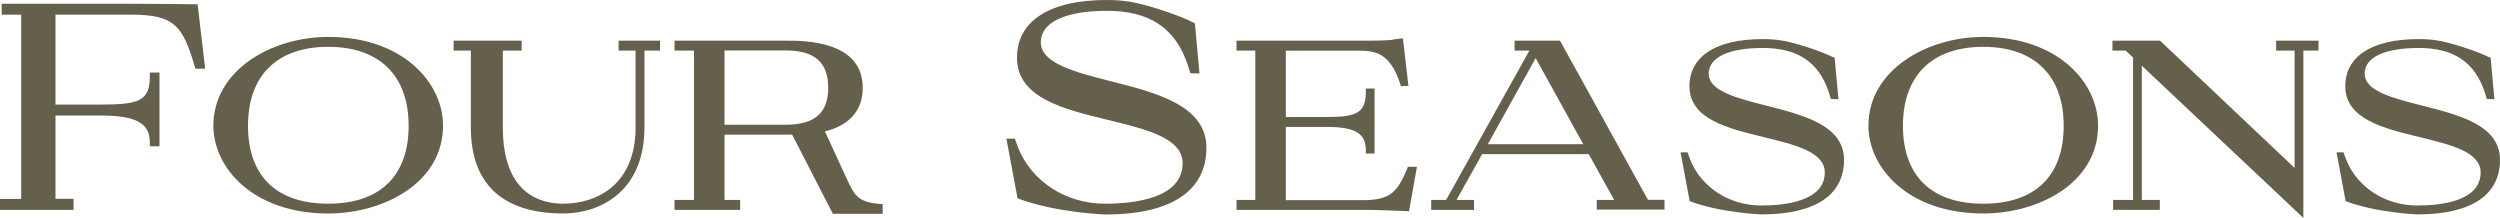
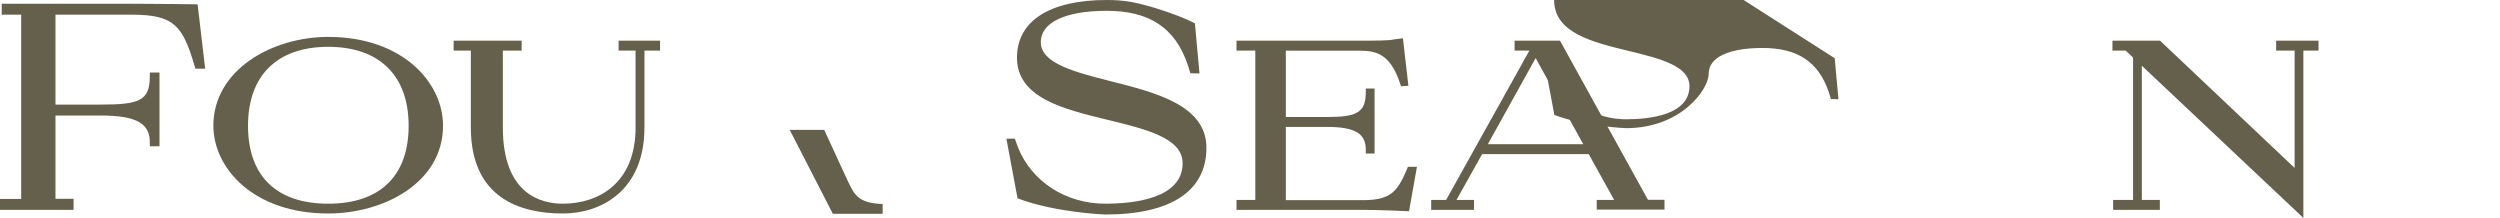
<svg xmlns="http://www.w3.org/2000/svg" id="_Слой_1" version="1.1" viewBox="0 0 219.45 19.14">
  <defs>
    <style> .st0 { fill: #65604c; } </style>
  </defs>
  <g id="Page-1">
    <g id="FS_Brand_Logo2">
      <g id="Group-25">
        <g id="Fill-24-Clipped">
          <path id="Fill-24" class="st0" d="M6.47,18.42H0v-.96h1.86V1.29H.15V.33h11.45c2.43,0,5.71.05,5.75.05v.02l.66,5.63h-.86l-.07-.24c-1.03-3.49-1.76-4.5-5.48-4.5h-6.73v7.89h3.96c3.35,0,4.32-.31,4.32-2.46v-.35h.85v6.47h-.85v-.34c0-1.54-.95-2.36-4.32-2.36h-3.96v7.31h1.59v.96" />
        </g>
      </g>
      <path id="Fill-26" class="st0" d="M28.81,4.11c-4.48,0-7.04,2.52-7.04,6.93s2.5,6.84,7.04,6.84,7.06-2.43,7.06-6.84-2.57-6.93-7.06-6.93M28.81,18.74c-6.55,0-10.08-3.97-10.08-7.71,0-4.88,5.13-7.79,10.08-7.79,6.55,0,10.08,4.02,10.08,7.79,0,5-5.19,7.71-10.08,7.71" />
      <path id="Fill-27" class="st0" d="M49.4,18.74c-3.68,0-8.07-1.31-8.07-7.55v-6.75h-1.51v-.87h5.97v.87h-1.65v6.75c0,5.82,3.3,6.69,5.27,6.69,3.09,0,6.38-1.76,6.38-6.69v-6.75h-1.49v-.87h3.64v.87h-1.37v6.75c0,5.58-3.85,7.55-7.15,7.55" />
-       <path id="Fill-28" class="st0" d="M63.6,10.95h5.35c2.56,0,3.75-1.03,3.75-3.25s-1.19-3.27-3.73-3.27h-5.37s0,6.52,0,6.52ZM69.1,11.82h-5.5v5.73h1.37v.87h-5.76v-.87h1.71V4.44h-1.71v-.87h9.76c1.67,0,6.76,0,6.76,4.14,0,1.88-1.05,3.17-3.04,3.75,0,0-1.13.36-3.58.36h-.01Z" />
      <path id="Fill-29" class="st0" d="M104.89,2.04l.4,4.41-.8-.02-.23-.74c-1.12-3.32-3.45-4.74-7.11-4.74s-5.79,1.03-5.79,2.75c0,1.87,3,2.63,6.18,3.44,3.92.99,8.36,2.11,8.36,5.83s-2.99,5.86-8.88,5.86c0,0-4.34-.15-7.7-1.42l-.98-5.24h.74l.29.79c1.2,2.99,4.2,4.92,7.64,4.92,2.54,0,6.8-.46,6.8-3.55,0-2.21-3.18-2.98-6.54-3.8-3.93-.95-8-1.94-8-5.47,0-3.22,2.87-5.06,7.87-5.06,1.52,0,2.43.18,3.89.59,0,0,2.5.73,3.86,1.46" />
      <path id="Fill-30" class="st0" d="M123.68,18.54h-.07s-2.57-.12-3.98-.12h-11.09v-.87h1.65V4.44h-1.65v-.87h10.74c1.35,0,2.75,0,3.06-.11l.81-.1.48,4.17-.65.04-.07-.21c-.89-2.75-2.24-2.91-3.64-2.91h-6.4v5.82h3.6c2.56,0,3.42-.34,3.42-2.18v-.32h.77v5.71h-.77v-.32c0-1.38-.83-2.02-3.42-2.02h-3.6v6.43h6.76c2.47,0,3.04-.77,3.88-2.73l.07-.2h.8l-.7,3.93" />
      <path id="Fill-31" class="st0" d="M130.6,12.66h8.38l-4.18-7.56-4.2,7.56h0ZM140.16,18.42v-.87h1.53l-2.23-4.02h-9.36l-2.25,4.02h1.54v.87h-3.76v-.87h1.31l7.31-13.11h-1.3v-.87h3.98l.09.15,7.64,13.82h1.45v.86h-5.95v.02Z" />
-       <path id="Fill-32" class="st0" d="M174.09,3.24c-4.96,0-10.08,2.92-10.08,7.79,0,3.74,3.53,7.71,10.08,7.71,4.89,0,10.08-2.7,10.08-7.71,0-3.78-3.53-7.79-10.08-7.79M174.09,17.88c-4.54,0-7.05-2.43-7.05-6.84s2.57-6.93,7.05-6.93,7.06,2.52,7.06,6.93-2.51,6.84-7.06,6.84" />
      <polyline id="Fill-33" class="st0" points="185.43 3.57 185.43 4.44 186.59 4.44 187.24 5.05 187.24 17.55 185.49 17.55 185.49 18.42 189.59 18.42 189.59 17.55 188.01 17.55 188.01 5.77 202.03 18.98 202.19 19.14 202.19 4.44 203.52 4.44 203.52 3.57 199.8 3.57 199.8 4.44 201.42 4.44 201.42 14.74 189.63 3.59 189.6 3.57 185.43 3.57" />
      <path id="Fill-34" class="st0" d="M77.47,17.91c-2.26-.08-2.5-.93-3.07-2.06l-2.05-4.45h-3.03l3.79,7.37h4.37v-.86" />
-       <path id="Fill-35" class="st0" d="M161.05,5.11l.33,3.6-.66-.02-.19-.61c-.92-2.71-2.81-3.87-5.81-3.87s-4.73.84-4.73,2.25c0,1.53,2.45,2.15,5.05,2.81,3.2.81,6.83,1.72,6.83,4.76s-2.44,4.79-7.26,4.79c0,0-3.55-.13-6.29-1.16l-.8-4.29h.61l.24.65c.98,2.44,3.44,4.02,6.25,4.02,2.07,0,5.56-.38,5.56-2.9,0-1.8-2.6-2.43-5.34-3.1-3.21-.78-6.54-1.59-6.54-4.47,0-2.63,2.34-4.14,6.43-4.14,1.24,0,1.99.15,3.18.48,0,0,2.05.6,3.16,1.19" />
-       <path id="Fill-36" class="st0" d="M218.63,5.11l.33,3.6-.66-.02-.19-.61c-.92-2.71-2.81-3.87-5.81-3.87s-4.73.84-4.73,2.25c0,1.53,2.45,2.15,5.05,2.81,3.21.81,6.83,1.72,6.83,4.76s-2.44,4.79-7.26,4.79c0,0-3.54-.13-6.29-1.16l-.8-4.29h.61l.24.65c.98,2.44,3.44,4.02,6.24,4.02,2.07,0,5.56-.38,5.56-2.9,0-1.8-2.6-2.43-5.34-3.1-3.21-.78-6.54-1.59-6.54-4.47,0-2.63,2.34-4.14,6.43-4.14,1.24,0,1.99.15,3.18.48,0,0,2.05.6,3.16,1.19" />
+       <path id="Fill-35" class="st0" d="M161.05,5.11l.33,3.6-.66-.02-.19-.61c-.92-2.71-2.81-3.87-5.81-3.87s-4.73.84-4.73,2.25s-2.44,4.79-7.26,4.79c0,0-3.55-.13-6.29-1.16l-.8-4.29h.61l.24.65c.98,2.44,3.44,4.02,6.25,4.02,2.07,0,5.56-.38,5.56-2.9,0-1.8-2.6-2.43-5.34-3.1-3.21-.78-6.54-1.59-6.54-4.47,0-2.63,2.34-4.14,6.43-4.14,1.24,0,1.99.15,3.18.48,0,0,2.05.6,3.16,1.19" />
    </g>
  </g>
</svg>